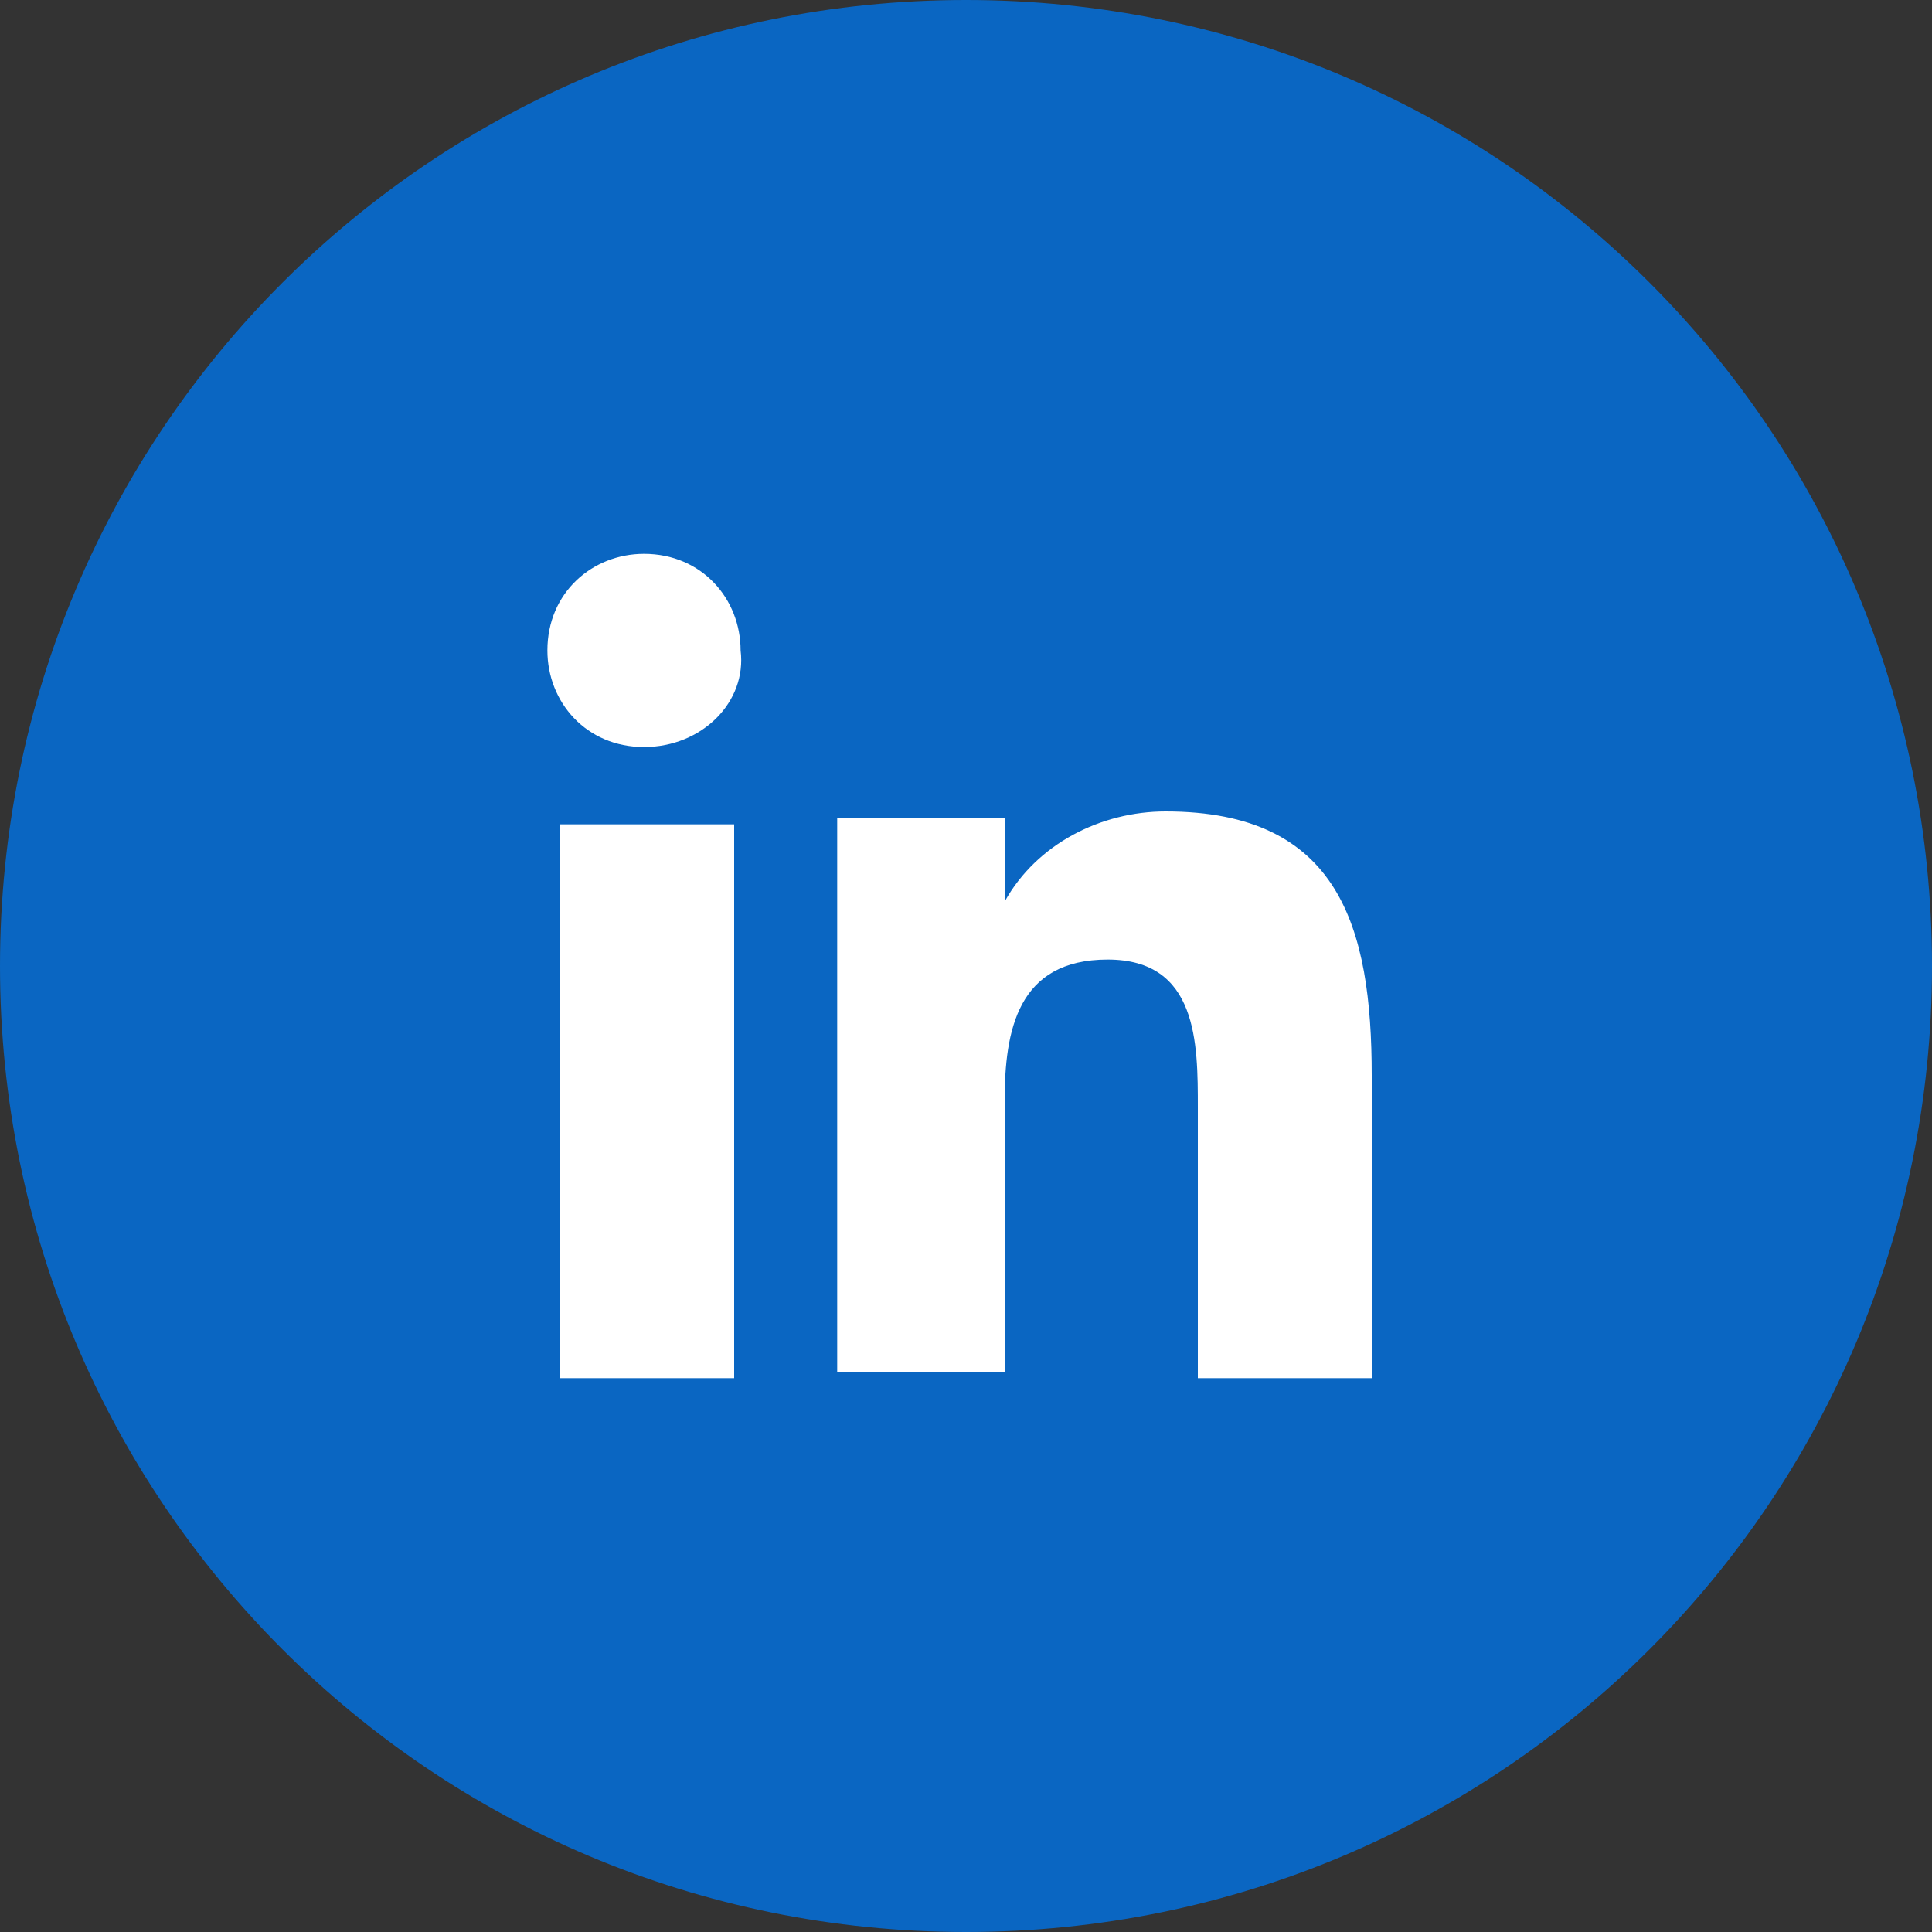
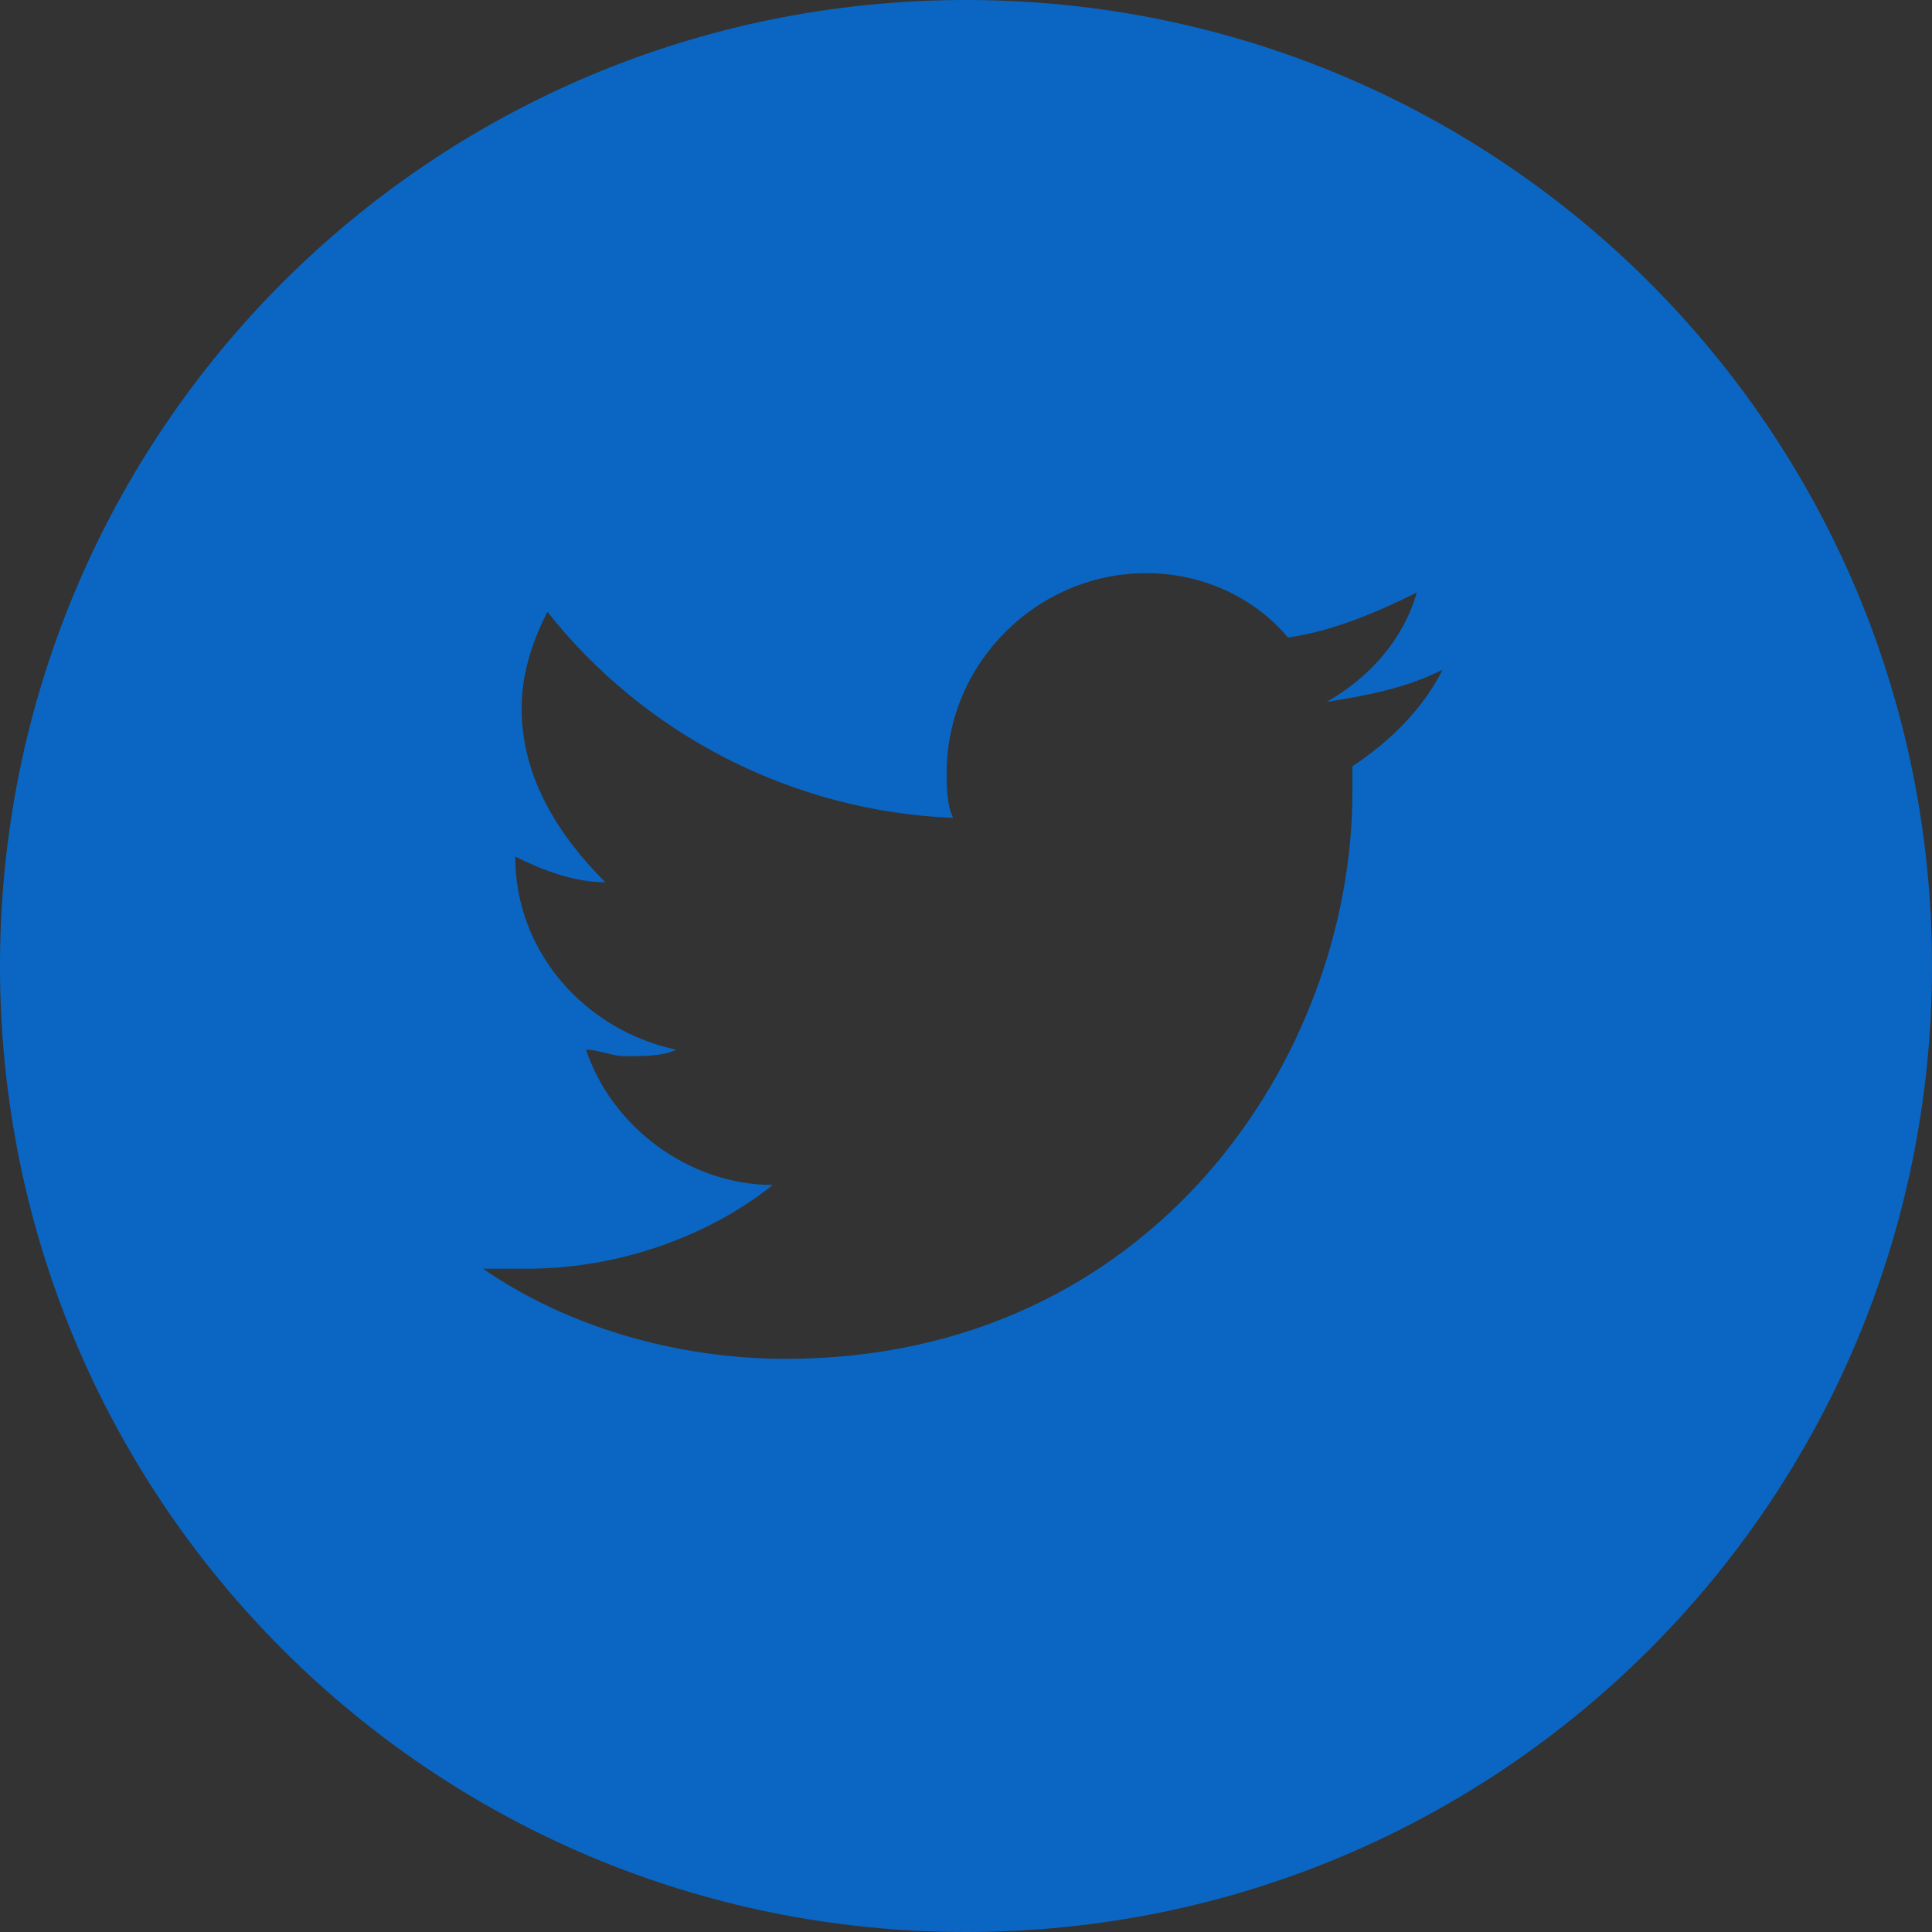
<svg xmlns="http://www.w3.org/2000/svg" version="1.1" id="Layer_1" x="0px" y="0px" viewBox="0 0 30 30" style="enable-background:new 0 0 30 30;" xml:space="preserve">
  <rect x="0" y="0" width="30" height="30" fill="#333333" stroke="none" />
  <style type="text/css">
	.st0{fill-rule:evenodd;clip-rule:evenodd;fill:#0A66C2;}
	.st1{fill:#FFFFFF;stroke:#000000;stroke-miterlimit:10;}
	.st2{fill:#0A66C2;}
</style>
  <path class="st0" d="M21,11.9c0,0.1,0,0.3,0,0.4c0,4.1-3.1,8.8-8.8,8.8c-1.7,0-3.4-0.5-4.7-1.4c0.2,0,0.5,0,0.7,0  c1.4,0,2.8-0.5,3.8-1.3c-1.3,0-2.5-0.9-2.9-2.1c0.2,0,0.4,0.1,0.6,0.1c0.3,0,0.6,0,0.8-0.1c-1.4-0.3-2.5-1.5-2.5-3v0  c0.4,0.2,0.9,0.4,1.4,0.4C8.7,13,8.1,12.1,8.1,11c0-0.6,0.2-1.1,0.4-1.5c1.5,1.9,3.8,3.1,6.3,3.2c-0.1-0.2-0.1-0.5-0.1-0.7  c0-1.7,1.4-3.1,3.1-3.1c0.9,0,1.7,0.4,2.2,1c0.7-0.1,1.4-0.4,2-0.7c-0.2,0.7-0.7,1.3-1.4,1.7c0.6-0.1,1.2-0.2,1.8-0.5  C22.1,11,21.6,11.5,21,11.9z M15,0C6.7,0,0,6.7,0,15c0,8.3,6.7,15,15,15c8.3,0,15-6.7,15-15C30,6.7,23.3,0,15,0" />
-   <rect x="7.5" y="7.3" class="st1" width="14.6" height="15.3" />
-   <path id="Path_2520" class="st2" d="M21.3,21.4h-2.7v-4.2c0-1,0-2.3-1.4-2.3c-1.4,0-1.6,1.1-1.6,2.2v4.2H13v-8.6h2.6V14h0  c0.5-0.9,1.5-1.4,2.5-1.4c2.7,0,3.2,1.8,3.2,4.1L21.3,21.4z M10,11.6c-0.9,0-1.5-0.7-1.5-1.5c0-0.9,0.7-1.5,1.5-1.5  c0.9,0,1.5,0.7,1.5,1.5C11.6,10.9,10.9,11.6,10,11.6L10,11.6 M11.3,21.4H8.7v-8.6h2.7V21.4z M22.7,6.1H7.3C6.6,6,6,6.6,6,7.3v15.4  c0,0.7,0.6,1.3,1.3,1.3h15.3c0.7,0,1.3-0.6,1.3-1.3V7.3C24,6.6,23.4,6,22.7,6.1" />
</svg>